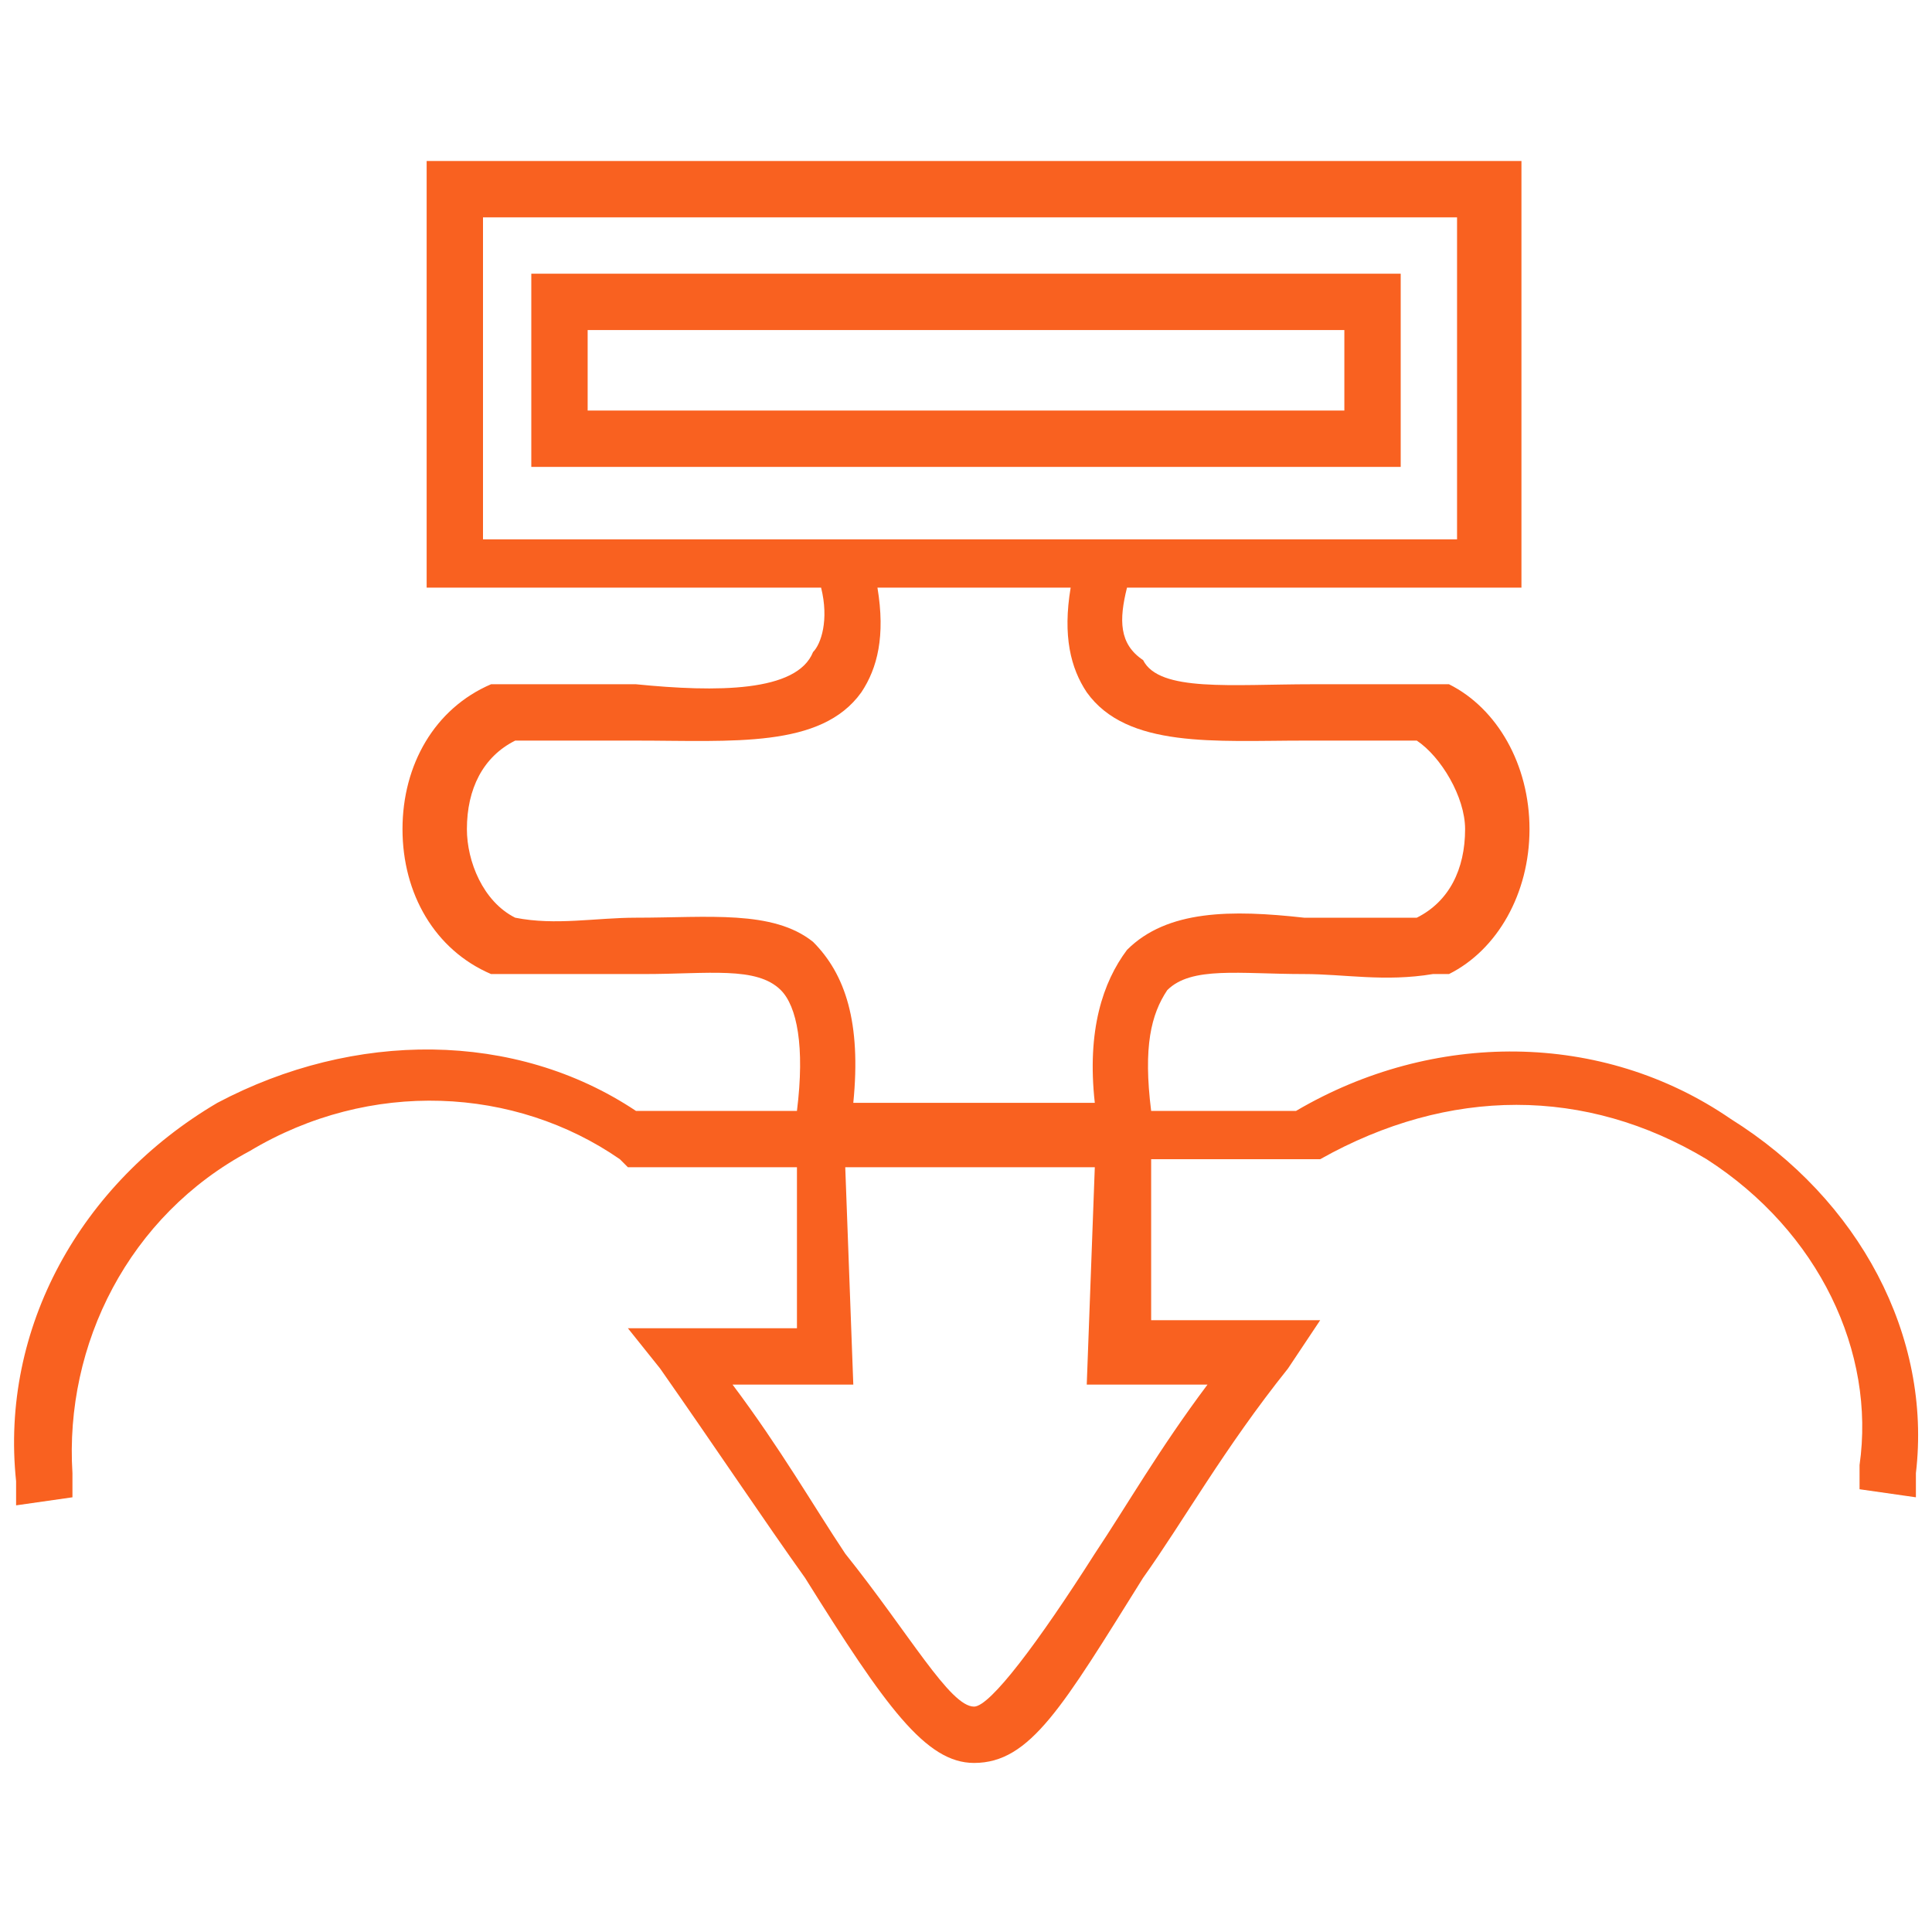
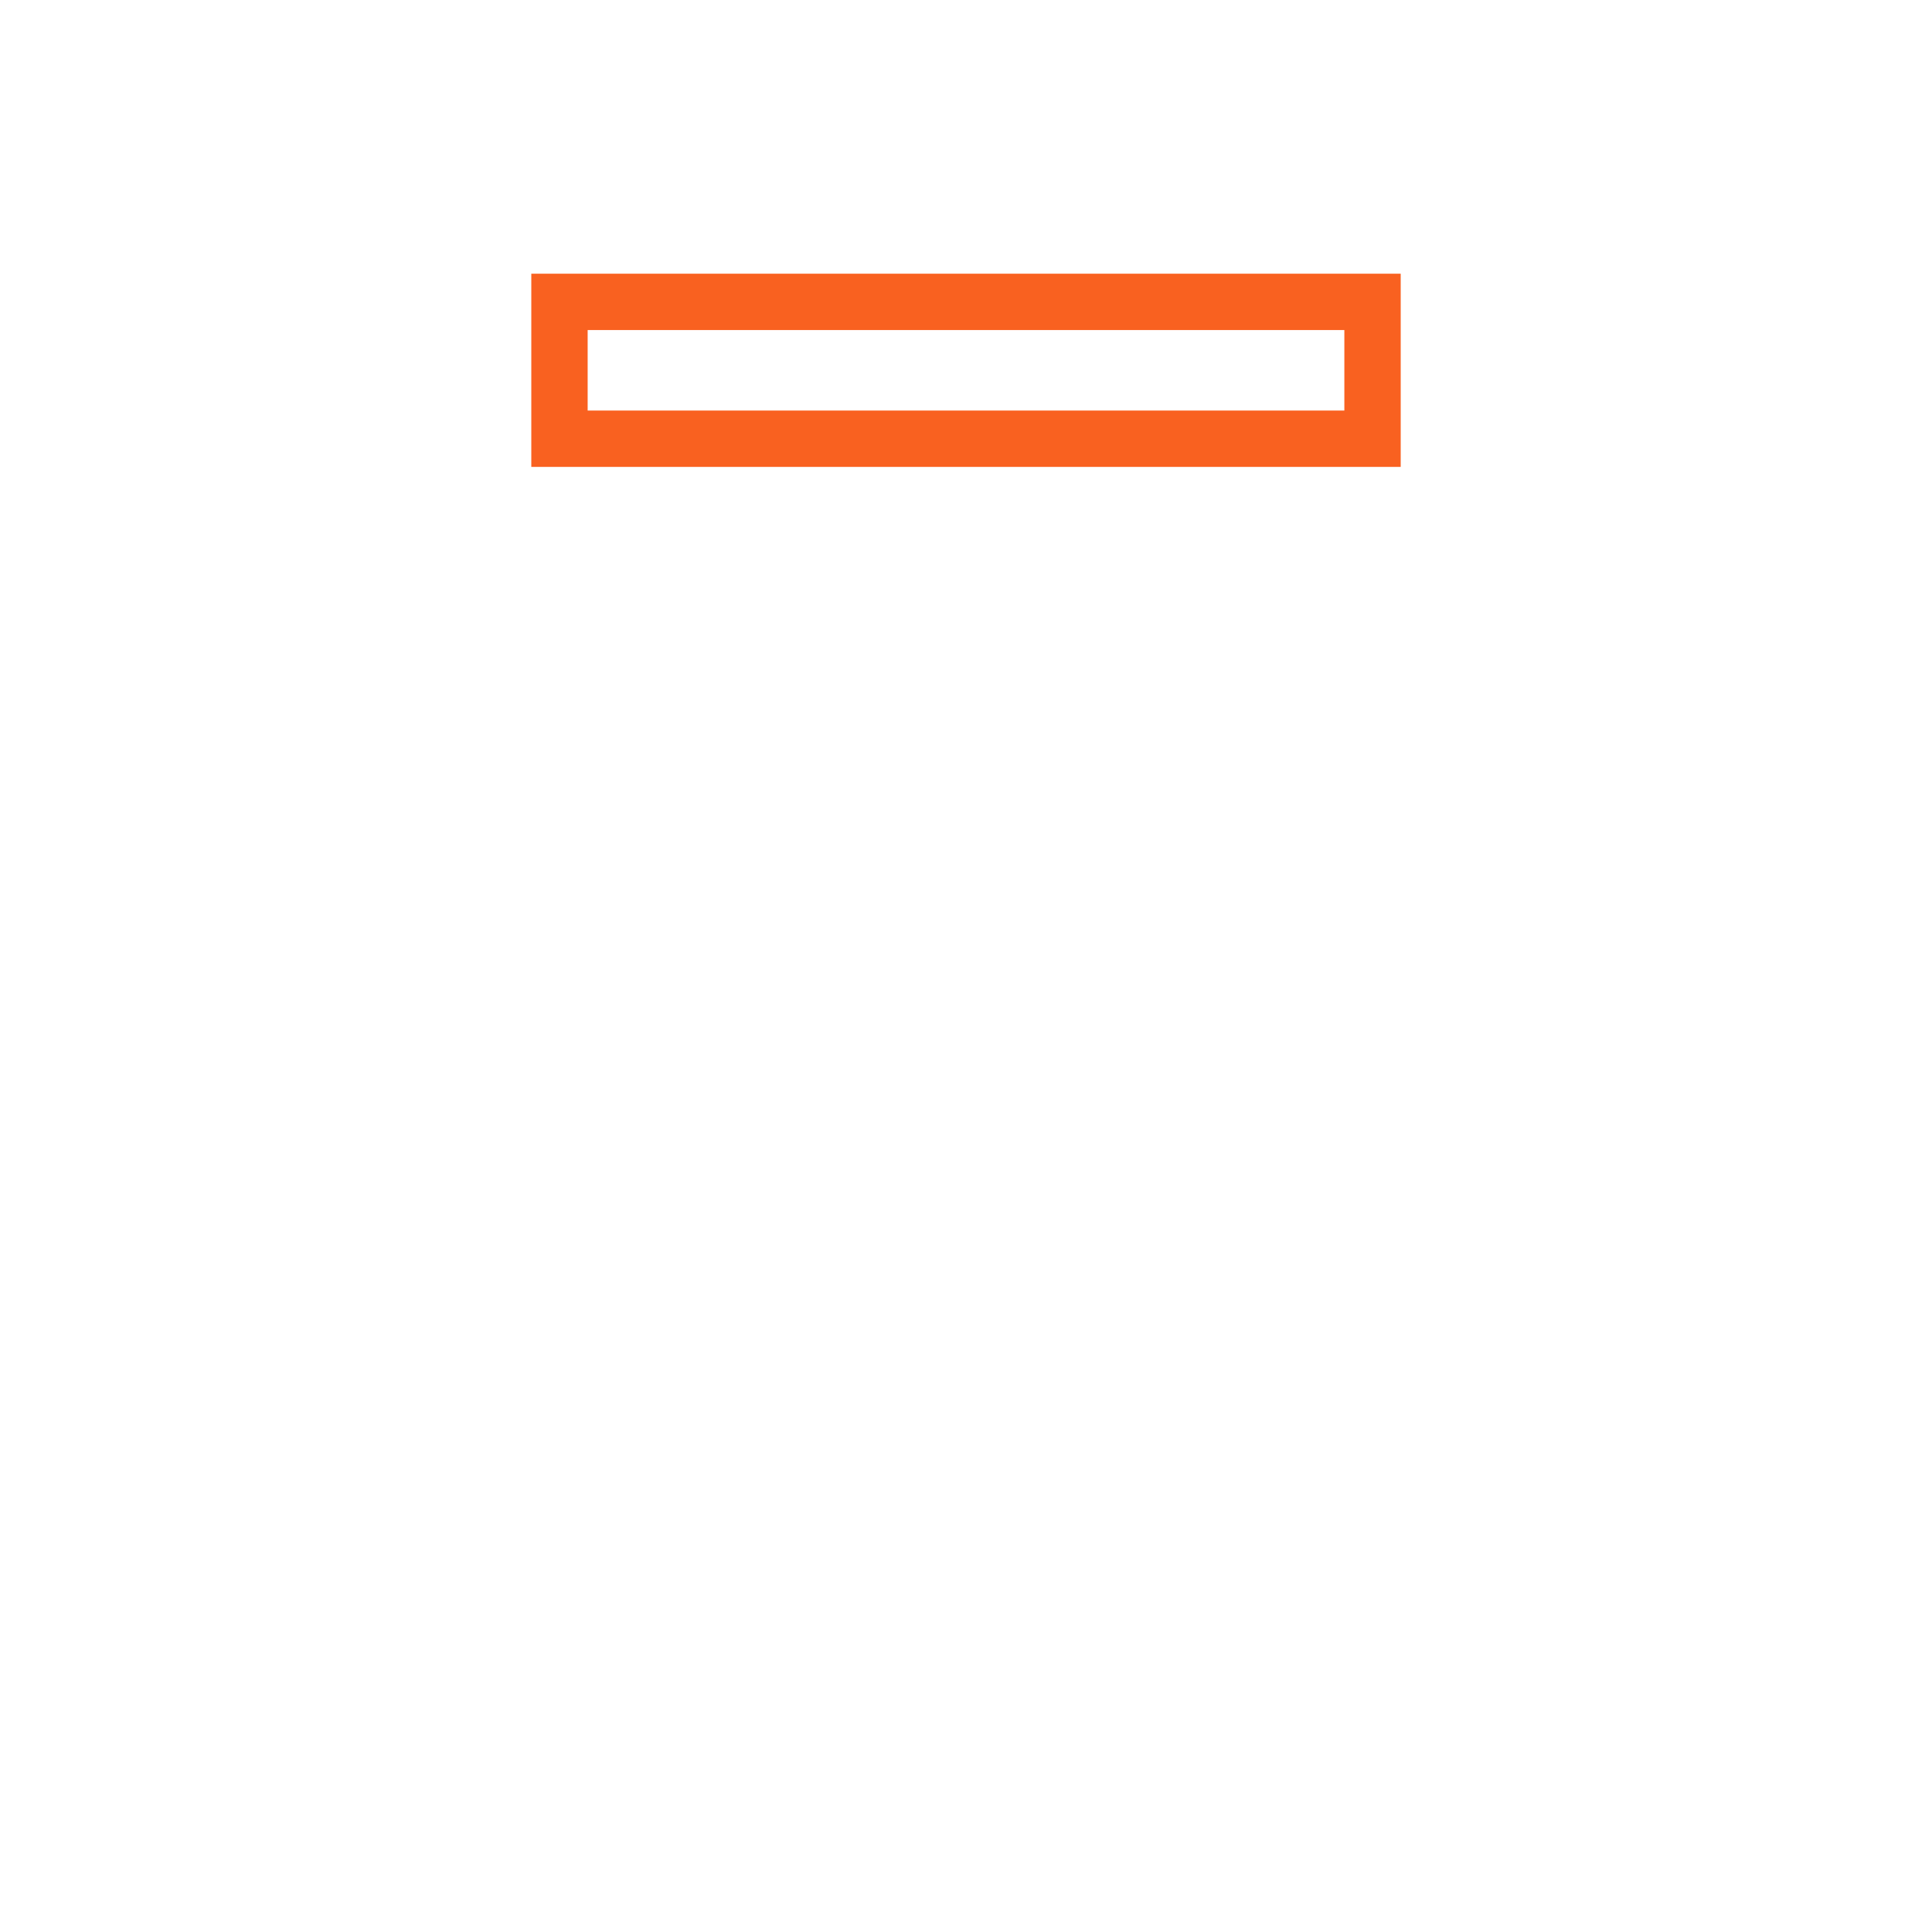
<svg xmlns="http://www.w3.org/2000/svg" xml:space="preserve" style="enable-background:new 0 0 24 24;" viewBox="0 0 24 24" y="0px" x="0px" id="Layer_1" version="1.1">
  <style type="text/css">
	.st0{fill:#F96120;}
</style>
  <g>
-     <path d="M21.5,13.9c-1.6-1.1-3.7-1.1-5.4-0.1h-1.8c-0.1-0.8,0-1.2,0.2-1.5c0.3-0.3,0.9-0.2,1.7-0.2c0.5,0,1,0.1,1.6,0   h0.1l0.1,0c0.6-0.3,1-1,1-1.8s-0.4-1.5-1-1.8l-0.1,0h-0.1c-0.5,0-1,0-1.5,0c-1,0-1.9,0.1-2.1-0.3C13.9,8,13.9,7.7,14,7.3h4.9V2H5.3   v5.3h4.9c0.1,0.4,0,0.7-0.1,0.8C9.9,8.6,8.9,8.6,7.9,8.5c-0.6,0-1.1,0-1.7,0H6.2l-0.1,0c-0.7,0.3-1.1,1-1.1,1.8   c0,0.8,0.4,1.5,1.1,1.8l0.1,0h0.1c0.6,0,1.2,0,1.7,0c0.8,0,1.4-0.1,1.7,0.2c0.2,0.2,0.3,0.7,0.2,1.5h-2c-1.5-1-3.5-1-5.2-0.1   c-1.7,1-2.7,2.8-2.5,4.7l0,0.3l0.7-0.1l0-0.3c-0.1-1.6,0.7-3.2,2.2-4c1.5-0.9,3.3-0.8,4.6,0.1l0.1,0.1h2.1l0,2l-2.1,0l0.4,0.5   c0.7,1,1.3,1.9,1.8,2.6c1,1.6,1.5,2.3,2.1,2.3c0.7,0,1.1-0.7,2.1-2.3c0.5-0.7,1-1.6,1.8-2.6l0.4-0.6l-2.1,0l0-2h2l0.1,0   c1.6-0.9,3.3-0.9,4.8,0c1.4,0.9,2.1,2.4,1.9,3.8l0,0.3l0.7,0.1l0-0.3C24,16.6,23.1,14.9,21.5,13.9z M6,6.7v-4h12.1v4H6z M7.9,11.4   c-0.5,0-1,0.1-1.5,0c-0.4-0.2-0.6-0.7-0.6-1.1c0-0.5,0.2-0.9,0.6-1.1c0.5,0,1,0,1.5,0c1.2,0,2.3,0.1,2.8-0.6   c0.2-0.3,0.3-0.7,0.2-1.3h2.4c-0.1,0.6,0,1,0.2,1.3c0.5,0.7,1.6,0.6,2.7,0.6c0.5,0,0.9,0,1.4,0c0.3,0.2,0.6,0.7,0.6,1.1   c0,0.5-0.2,0.9-0.6,1.1c-0.5,0-1,0-1.4,0c-0.9-0.1-1.7-0.1-2.2,0.4c-0.3,0.4-0.5,1-0.4,1.9h-3c0.1-1-0.1-1.6-0.5-2   C9.6,11.3,8.8,11.4,7.9,11.4z M15,17.2c-0.6,0.8-1,1.5-1.4,2.1c-0.7,1.1-1.3,1.9-1.5,1.9c-0.3,0-0.8-0.9-1.6-1.9   c-0.4-0.6-0.8-1.3-1.4-2.1l1.5,0l-0.1-2.7h3.1l-0.1,2.7H15z" class="st0" />
    <path d="M6.6,5.8h10.8V3.4H6.6V5.8z M7.3,4.1h9.4v1H7.3V4.1z" class="st0" />
  </g>
</svg>